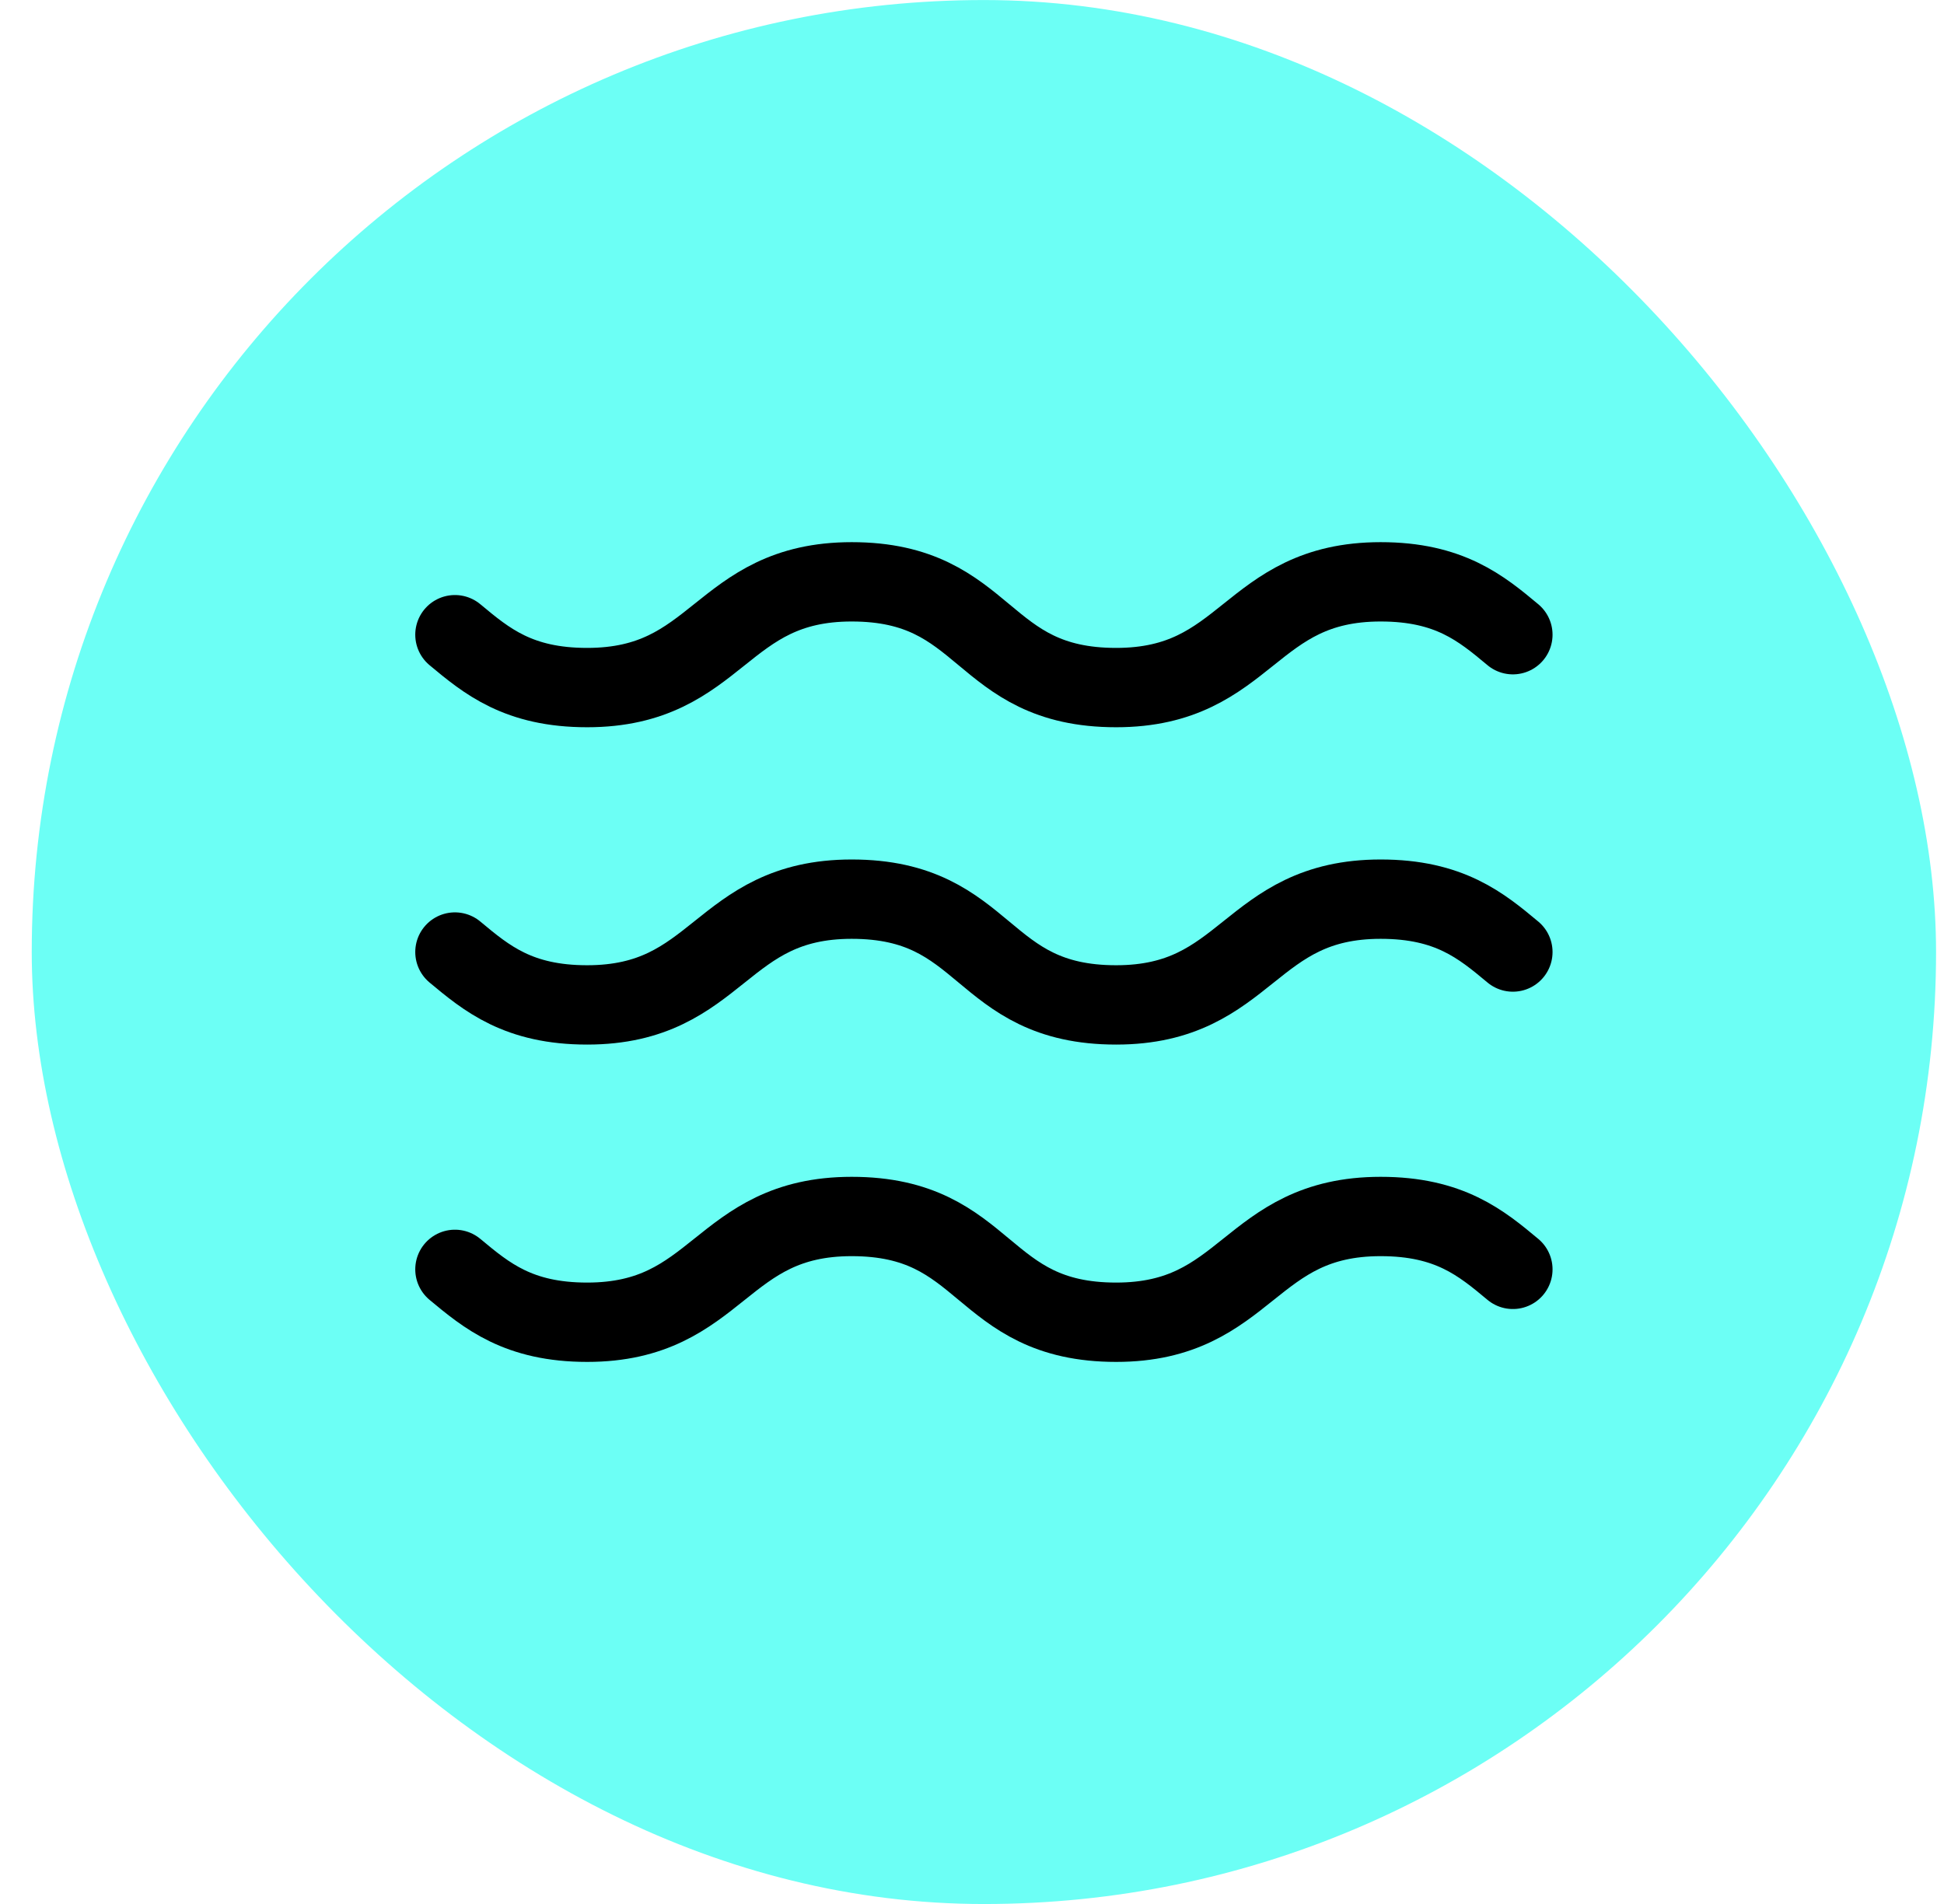
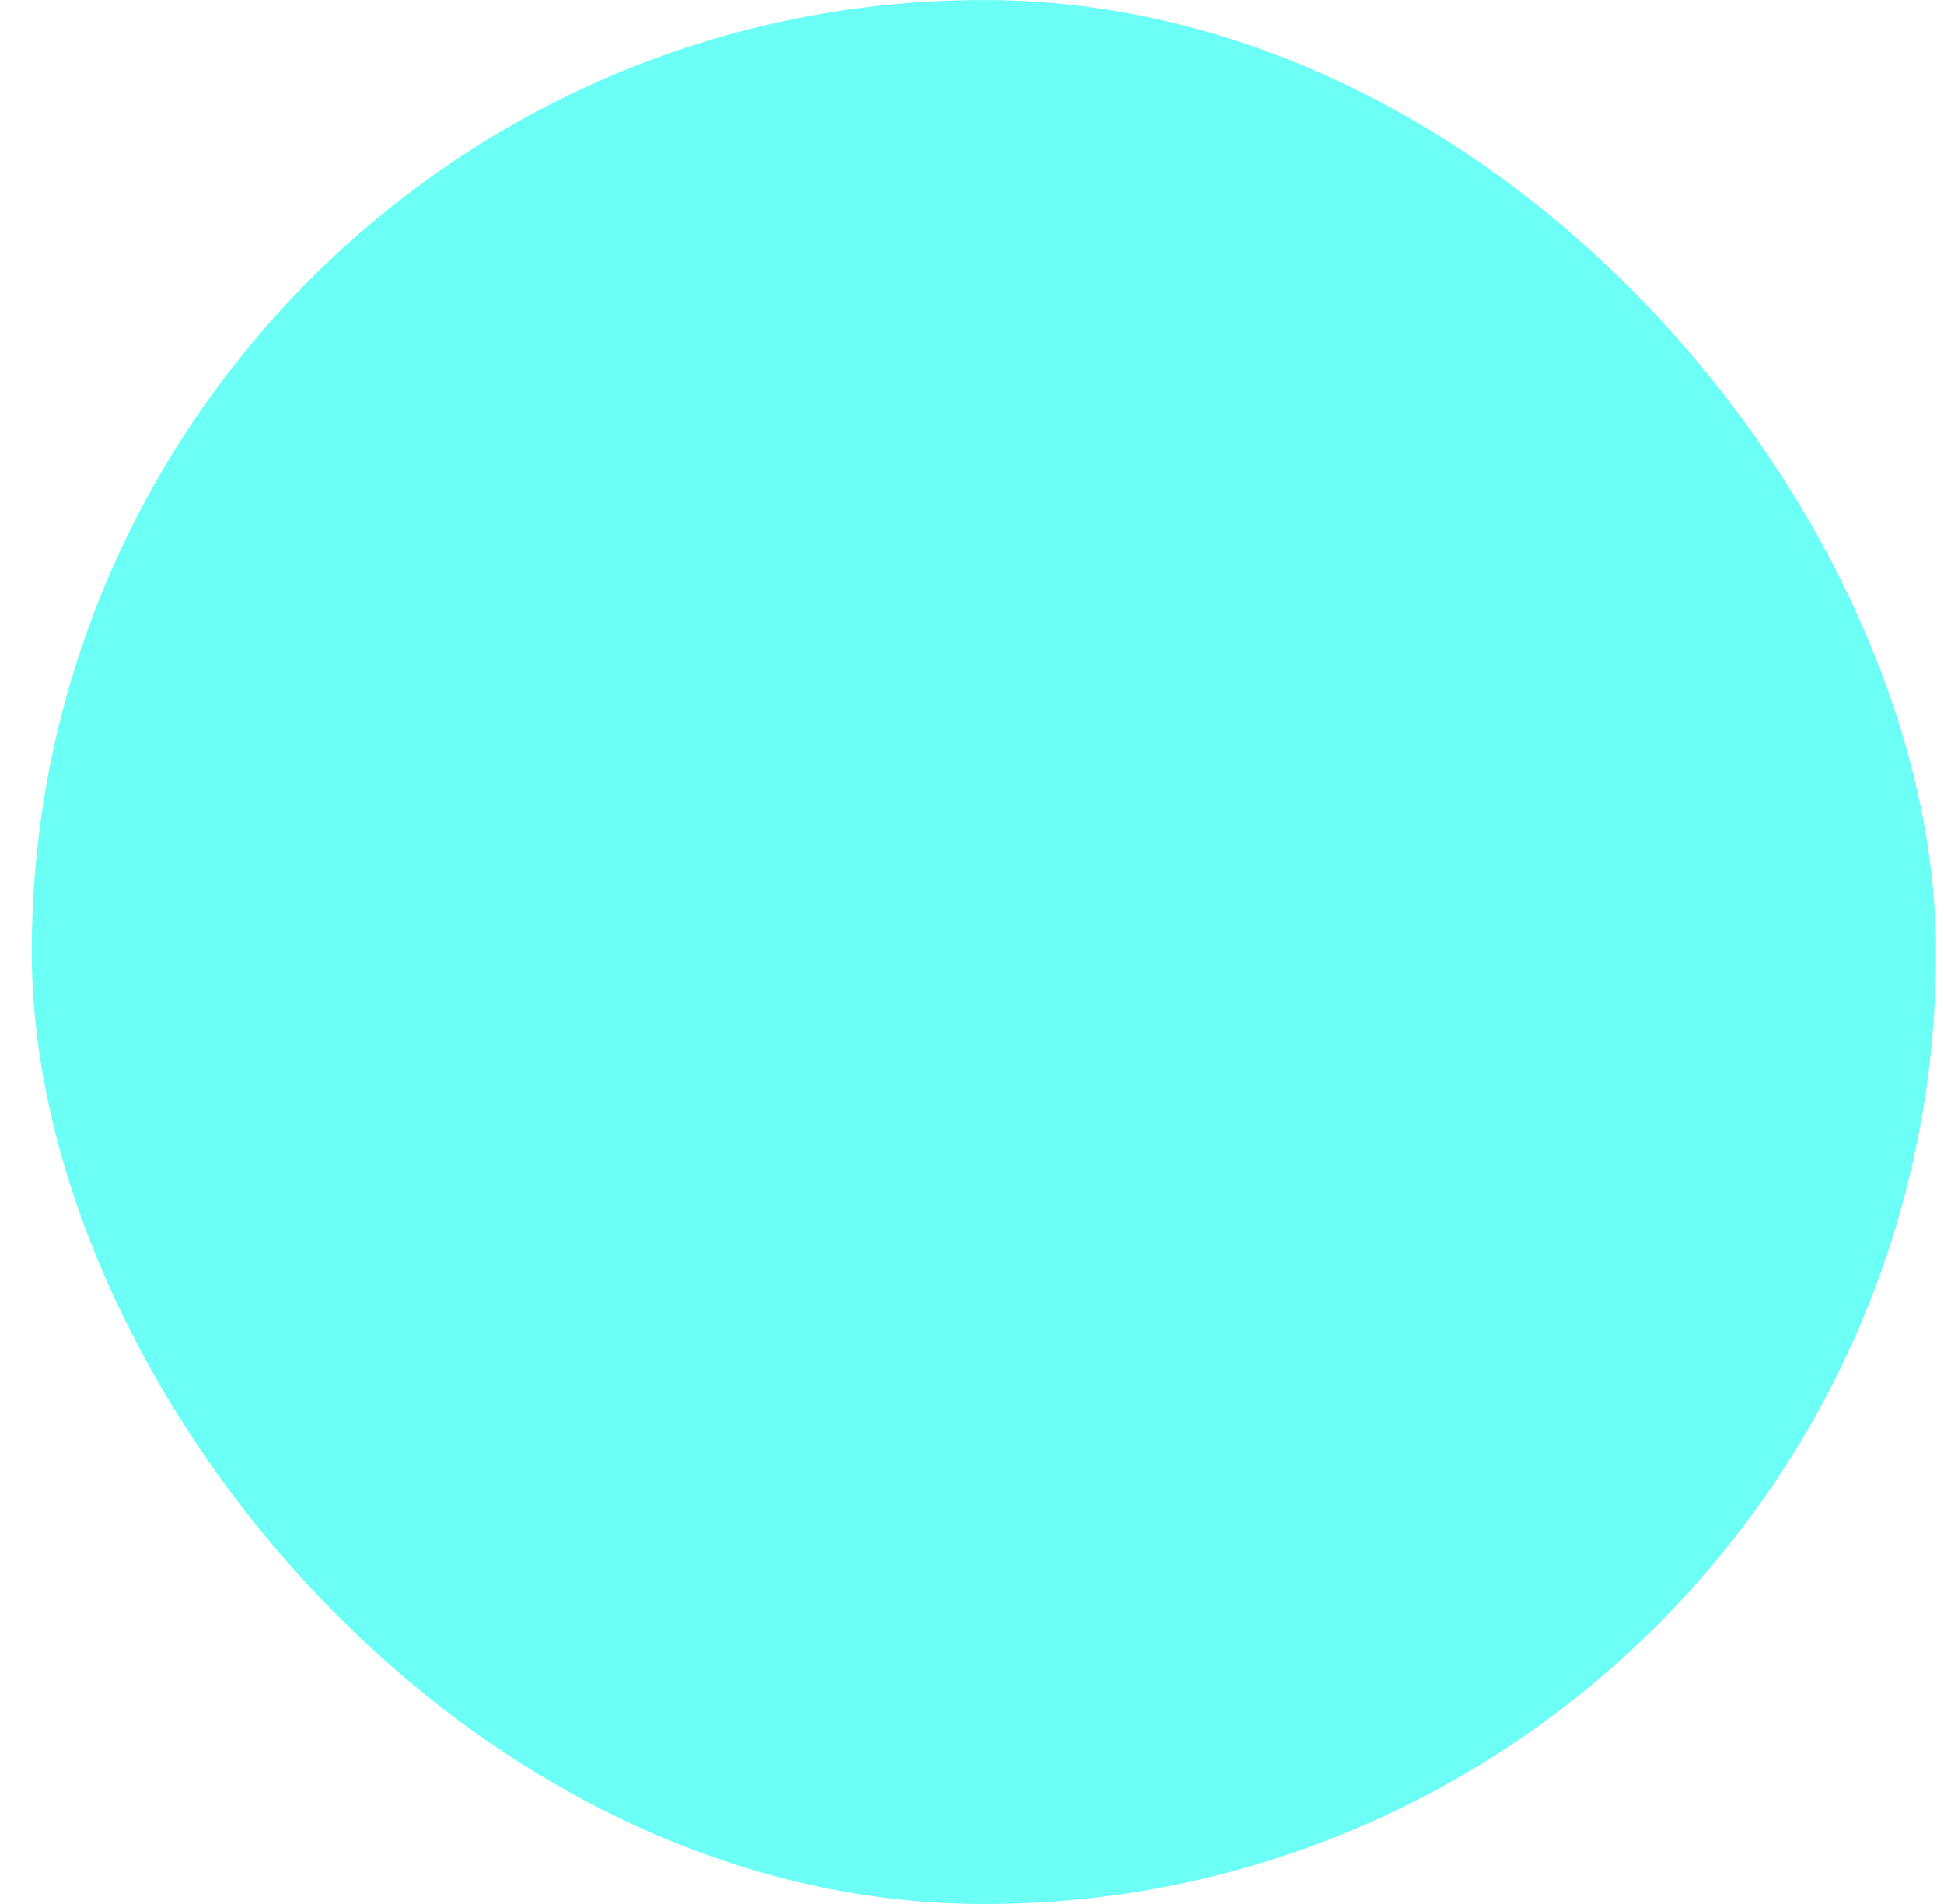
<svg xmlns="http://www.w3.org/2000/svg" fill="none" viewBox="0 0 49 48" height="48" width="49">
  <rect fill="#6CFFF5" rx="24" height="48" width="48" y="0.001" x="0.8" />
-   <path stroke-linejoin="round" stroke-linecap="round" stroke-width="2" stroke="black" d="M11.467 16.001C12.267 16.668 13.067 17.334 14.8 17.334C18.134 17.334 18.134 14.668 21.467 14.668C23.2 14.668 24 15.334 24.8 16.001C25.6 16.668 26.4 17.334 28.134 17.334C31.467 17.334 31.467 14.668 34.8 14.668C36.533 14.668 37.334 15.334 38.133 16.001M11.467 32.001C12.267 32.667 13.067 33.334 14.8 33.334C18.134 33.334 18.134 30.668 21.467 30.668C23.2 30.668 24 31.334 24.8 32.001C25.6 32.667 26.4 33.334 28.134 33.334C31.467 33.334 31.467 30.668 34.8 30.668C36.533 30.668 37.334 31.334 38.133 32.001M11.467 24.001C12.267 24.668 13.067 25.334 14.8 25.334C18.134 25.334 18.134 22.668 21.467 22.668C23.2 22.668 24 23.334 24.8 24.001C25.6 24.668 26.4 25.334 28.134 25.334C31.467 25.334 31.467 22.668 34.8 22.668C36.533 22.668 37.334 23.334 38.133 24.001" />
</svg>